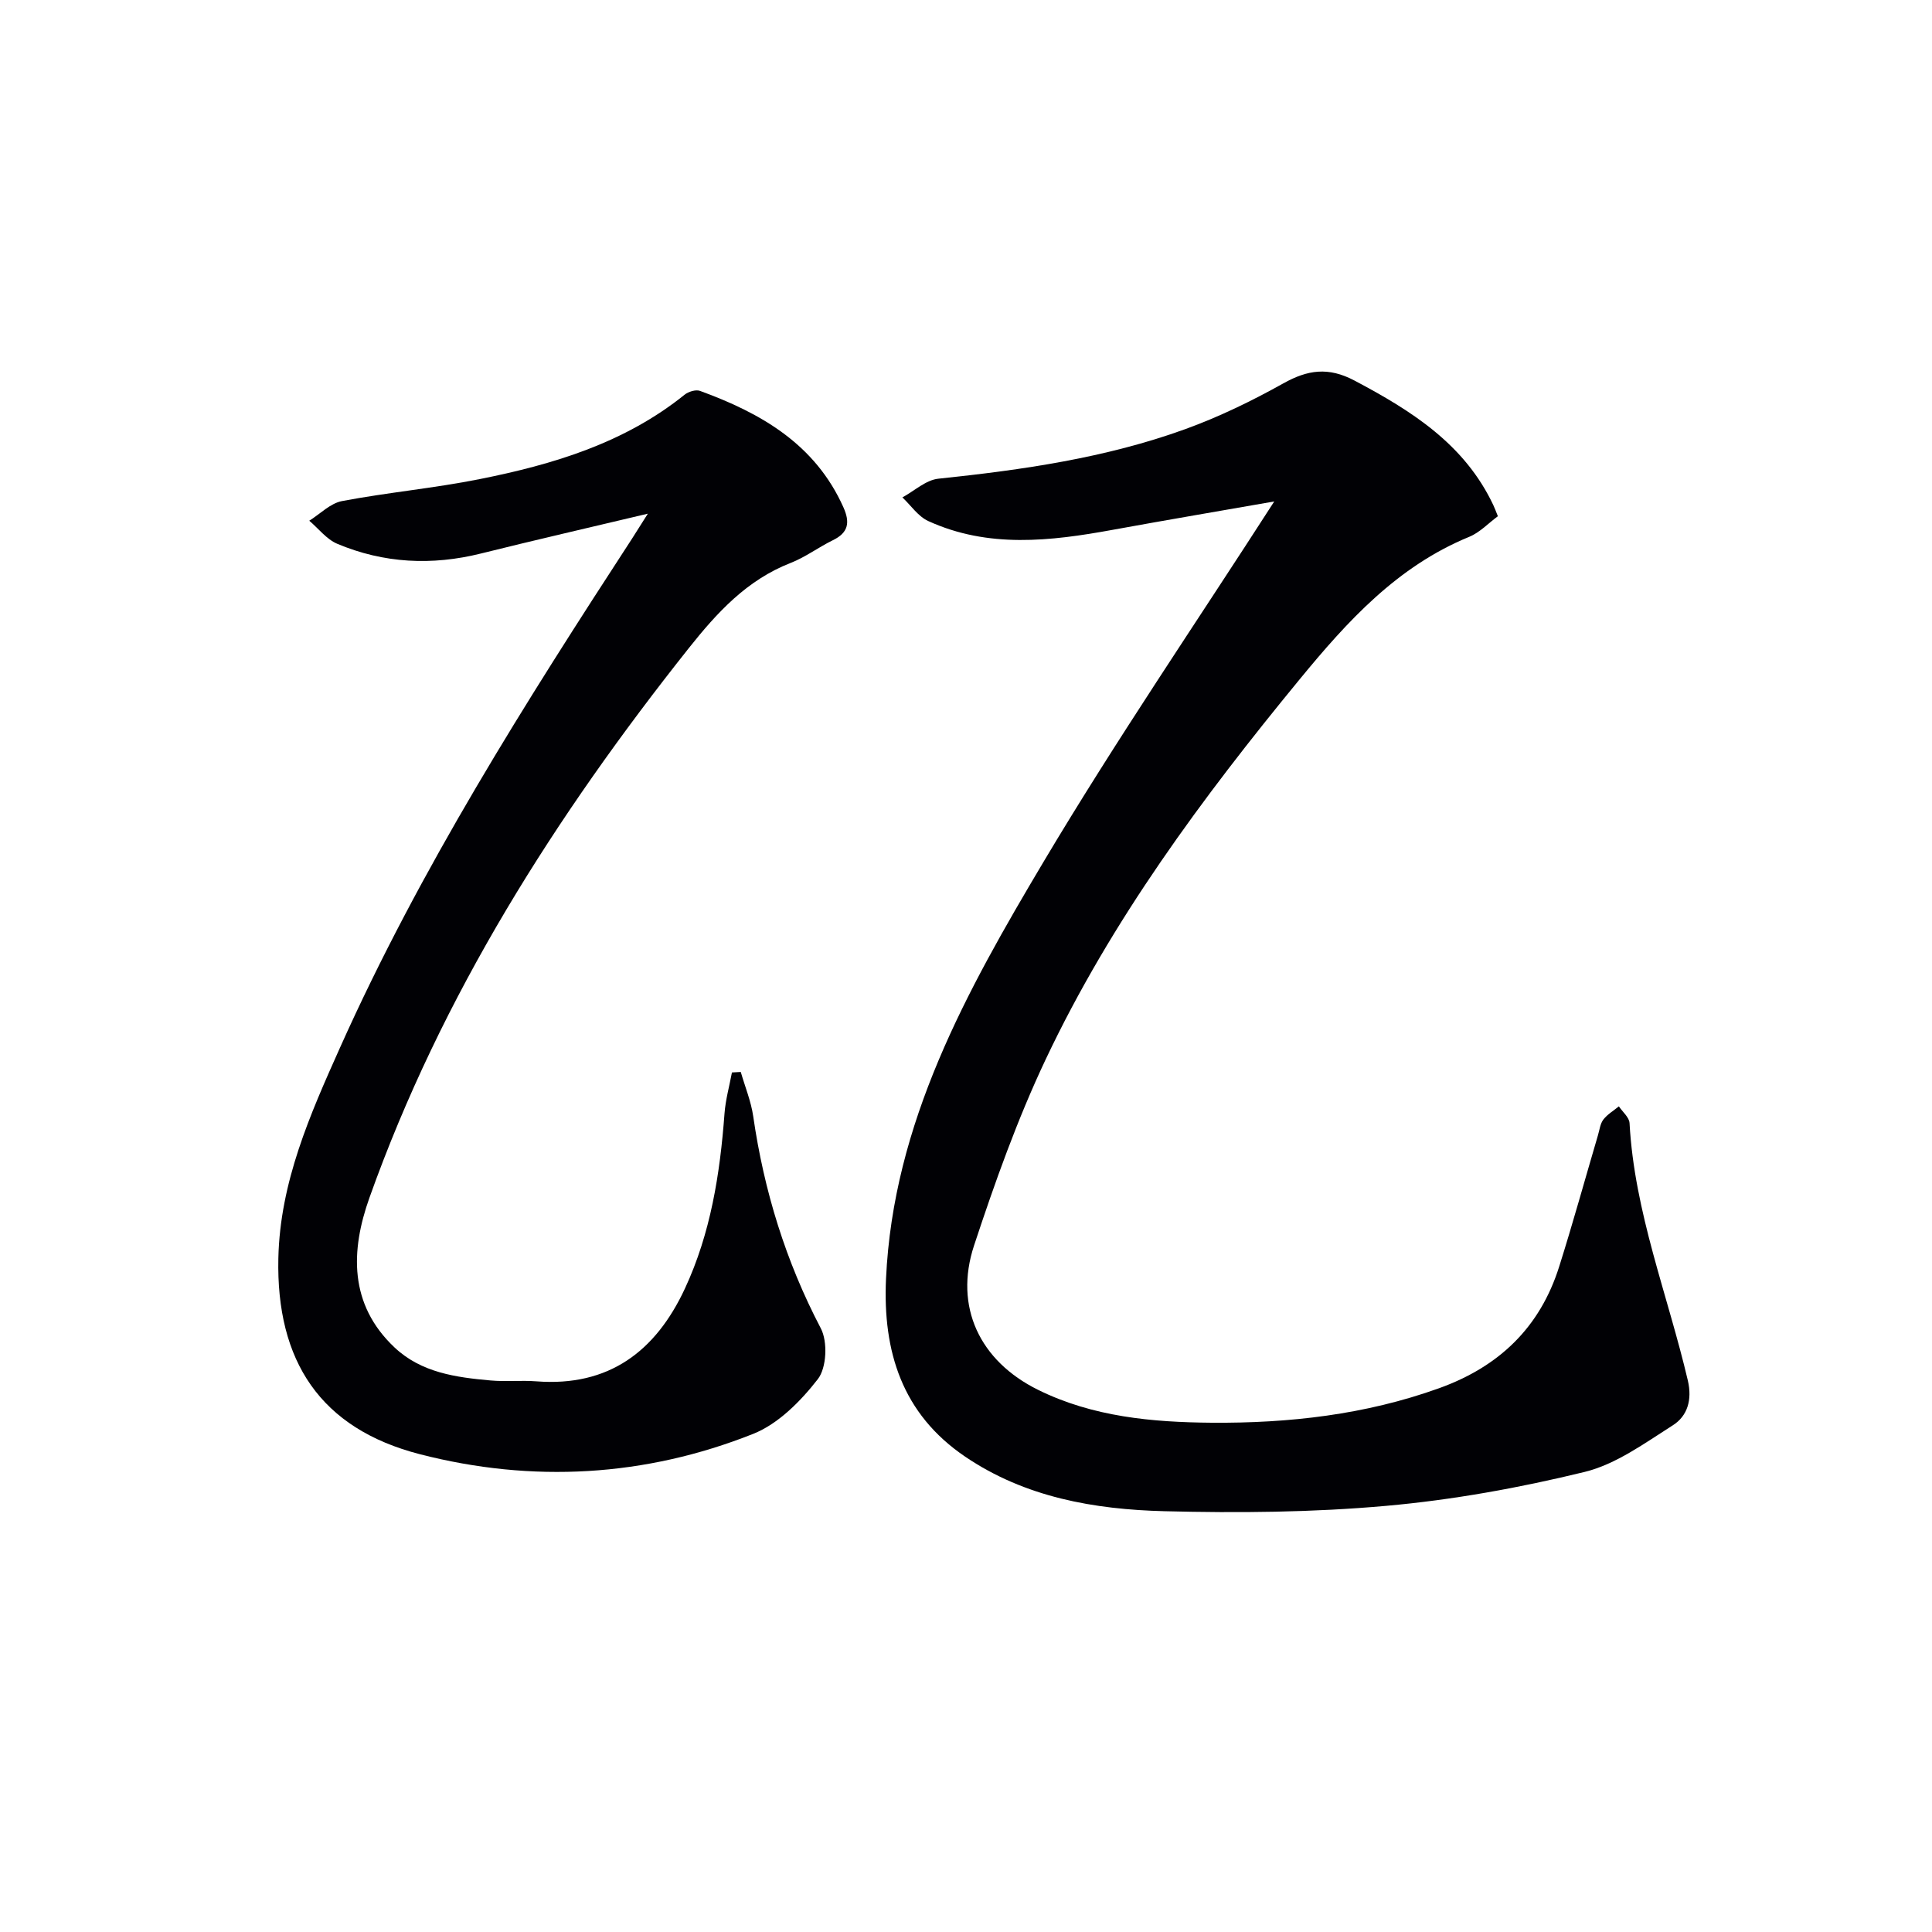
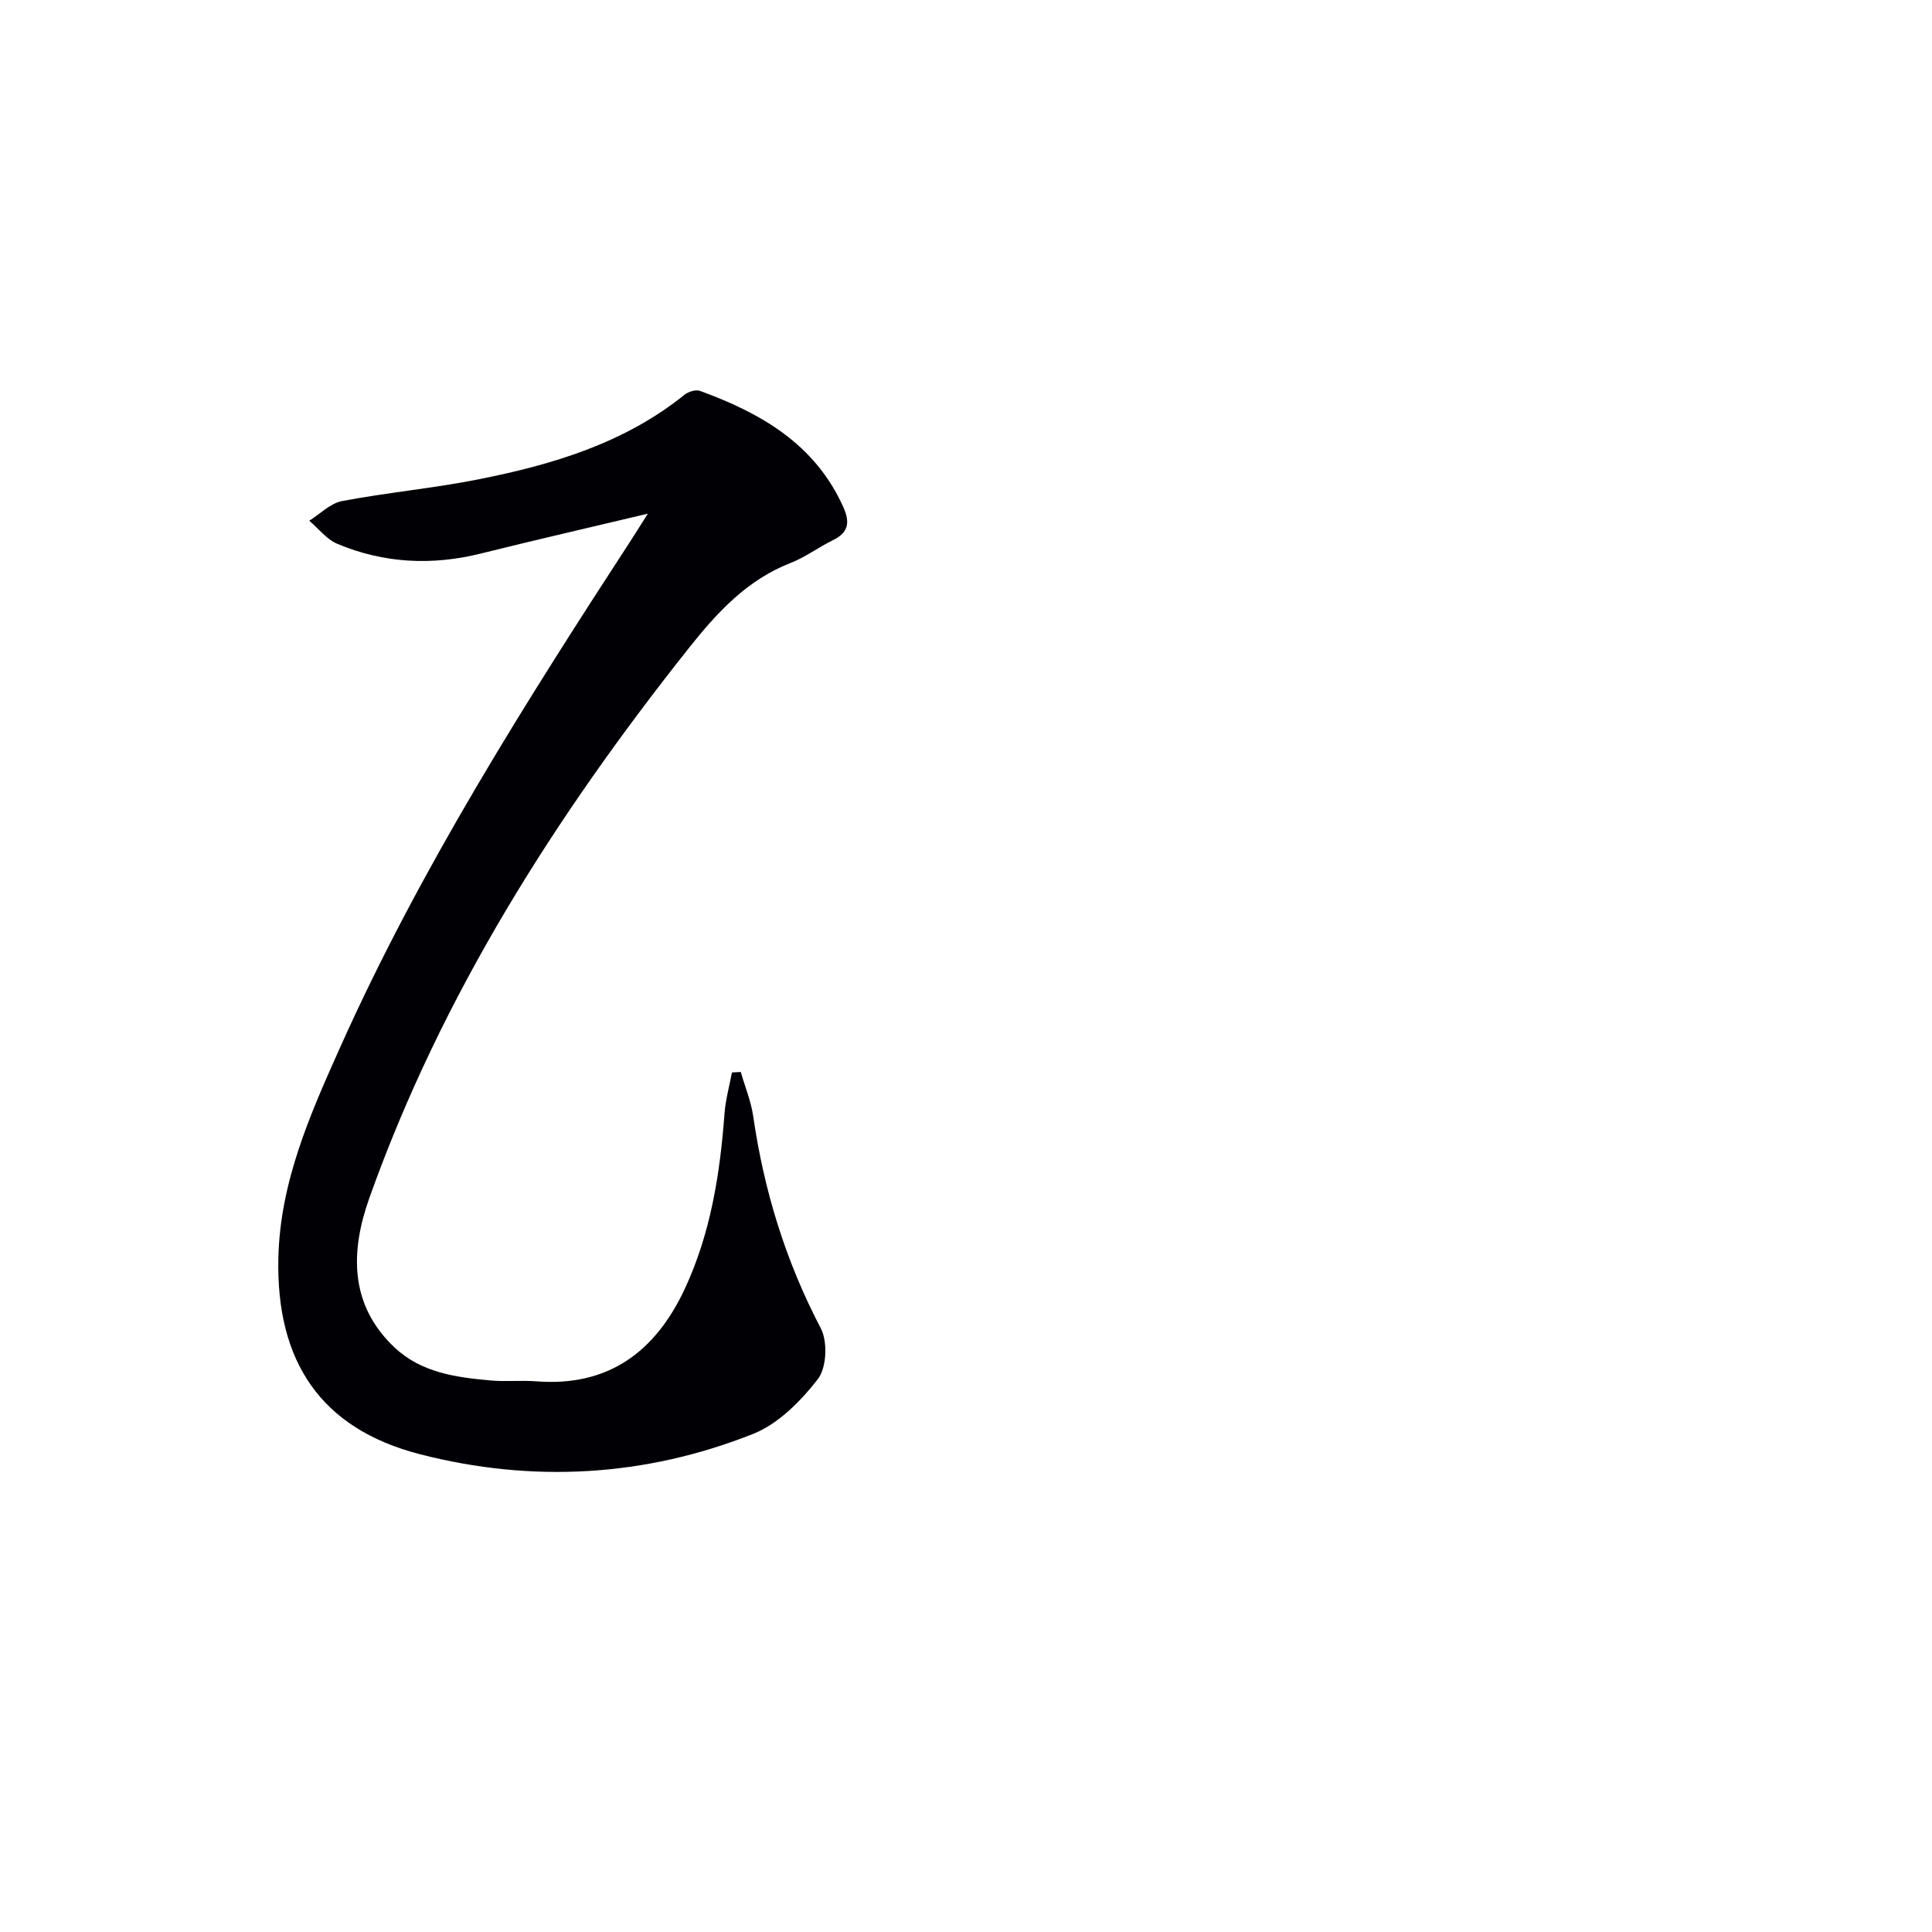
<svg xmlns="http://www.w3.org/2000/svg" enable-background="new 0 0 400 400" viewBox="0 0 400 400">
-   <path d="m263.82 103.82c-10.96 1.92-22.24 3.83-33.48 5.88-12.88 2.35-25.73 3.85-38.15-1.82-2.1-.96-3.59-3.23-5.36-4.9 2.48-1.34 4.86-3.6 7.45-3.87 17.39-1.82 34.65-4.29 51.14-10.27 6.99-2.54 13.77-5.83 20.27-9.46 5.07-2.84 9.35-3.44 14.74-.59 11.81 6.25 22.8 13.16 28.76 25.82.28.59.5 1.21.93 2.27-1.96 1.44-3.74 3.37-5.95 4.27-14.88 6.11-25.19 17.44-35.11 29.52-20.14 24.5-38.96 49.9-52.56 78.66-5.87 12.41-10.52 25.47-14.83 38.53-4.19 12.7 1.18 23.93 13.25 29.89 11.33 5.6 23.65 6.71 35.95 6.81 15.99.12 31.78-1.65 47.04-7.13 12.48-4.48 20.94-12.61 24.91-25.22 2.84-9 5.35-18.11 8.02-27.17.33-1.11.46-2.38 1.12-3.25.84-1.09 2.12-1.83 3.21-2.73.77 1.15 2.14 2.27 2.21 3.46 1 18.46 7.91 35.57 12.07 53.3.93 3.98-.07 7.34-3.09 9.26-5.83 3.7-11.78 8.08-18.29 9.67-13.48 3.29-27.28 5.79-41.08 7.02-15.21 1.36-30.6 1.5-45.89 1.11-14.52-.37-28.84-2.86-41.28-11.3-13.04-8.84-17.07-21.75-16.38-36.82 1.48-32.31 16.69-59.57 32.58-86.27 15.03-25.25 31.65-49.57 47.8-74.67z" fill="#010105" />
  <path d="m134.13 106.35c-12.32 2.93-23.45 5.48-34.52 8.24-10.18 2.54-20.14 2.05-29.78-2-2.21-.93-3.88-3.15-5.8-4.78 2.25-1.4 4.35-3.61 6.79-4.07 9.45-1.79 19.08-2.66 28.51-4.55 15.23-3.04 29.99-7.47 42.42-17.48.79-.63 2.31-1.1 3.18-.78 12.64 4.61 23.83 11.02 29.68 24.08 1.41 3.15 1.07 5.26-2.18 6.84-2.97 1.45-5.68 3.51-8.74 4.7-9.06 3.54-15.21 10.25-21.09 17.65-27.59 34.75-51.16 71.81-66.12 113.8-3.88 10.89-4.28 22.04 5.21 30.98 5.53 5.21 12.7 6.19 19.87 6.83 3.14.28 6.34-.06 9.49.18 15 1.16 24.71-6.22 30.75-19.2 5.33-11.45 7.27-23.73 8.2-36.22.21-2.87 1.01-5.69 1.54-8.53.61-.03 1.22-.07 1.83-.1.88 3.06 2.13 6.08 2.58 9.2 2.23 15.42 6.73 30.01 13.99 43.88 1.45 2.76 1.21 8.17-.62 10.52-3.54 4.55-8.18 9.26-13.39 11.33-22.38 8.9-45.73 10.19-68.96 4.22-20.65-5.31-29.81-19.31-29.34-40.59.35-15.77 6.56-29.74 12.78-43.63 16.63-37.14 38.35-71.41 60.49-105.42.88-1.38 1.75-2.76 3.23-5.1z" fill="#010105" />
</svg>